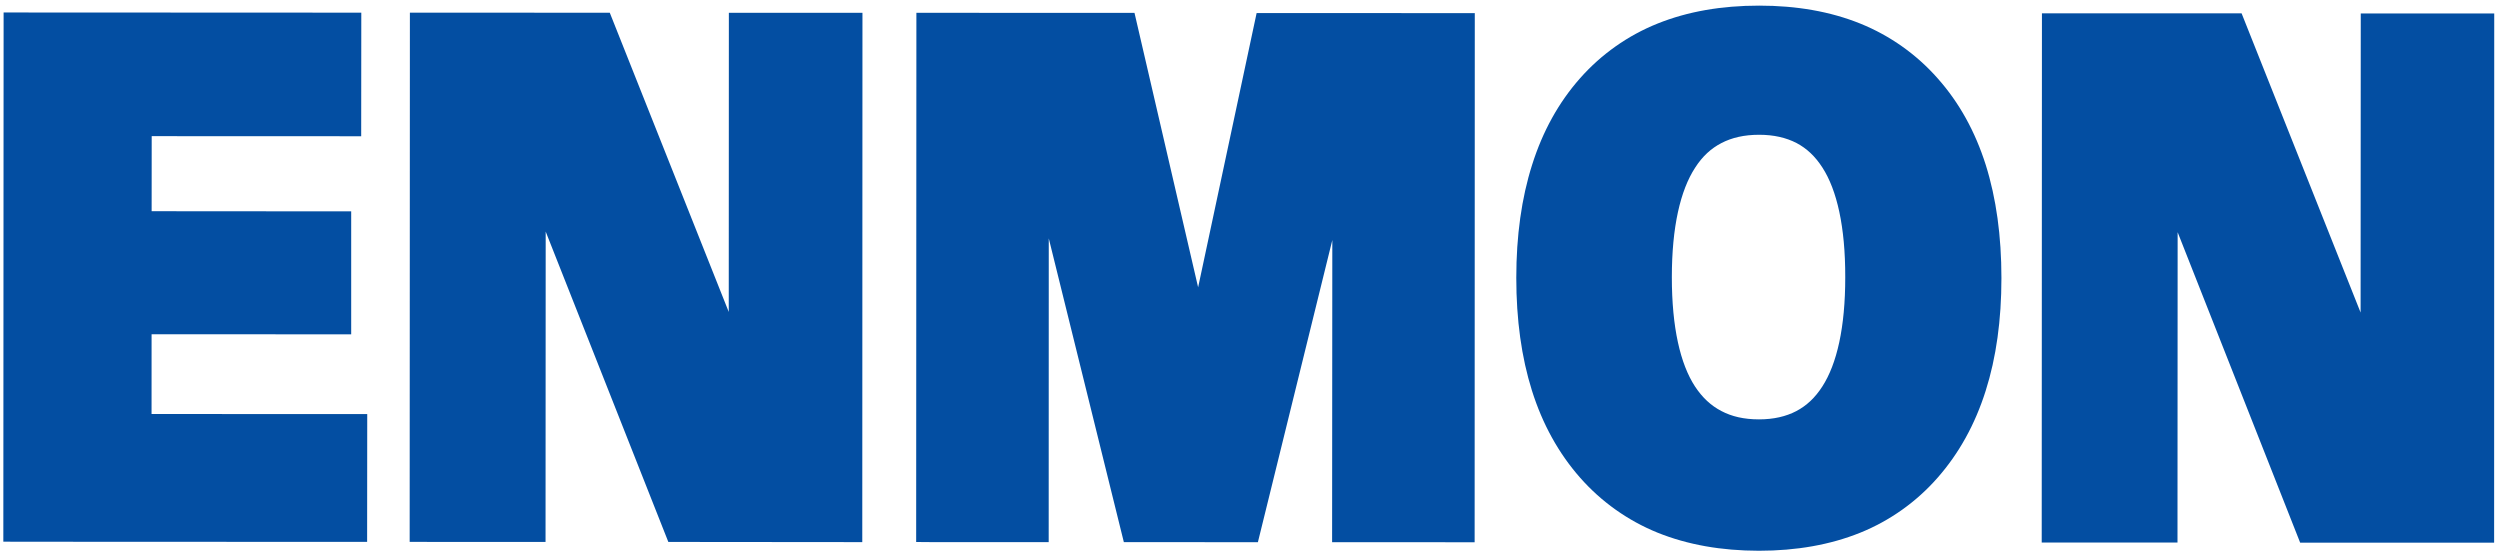
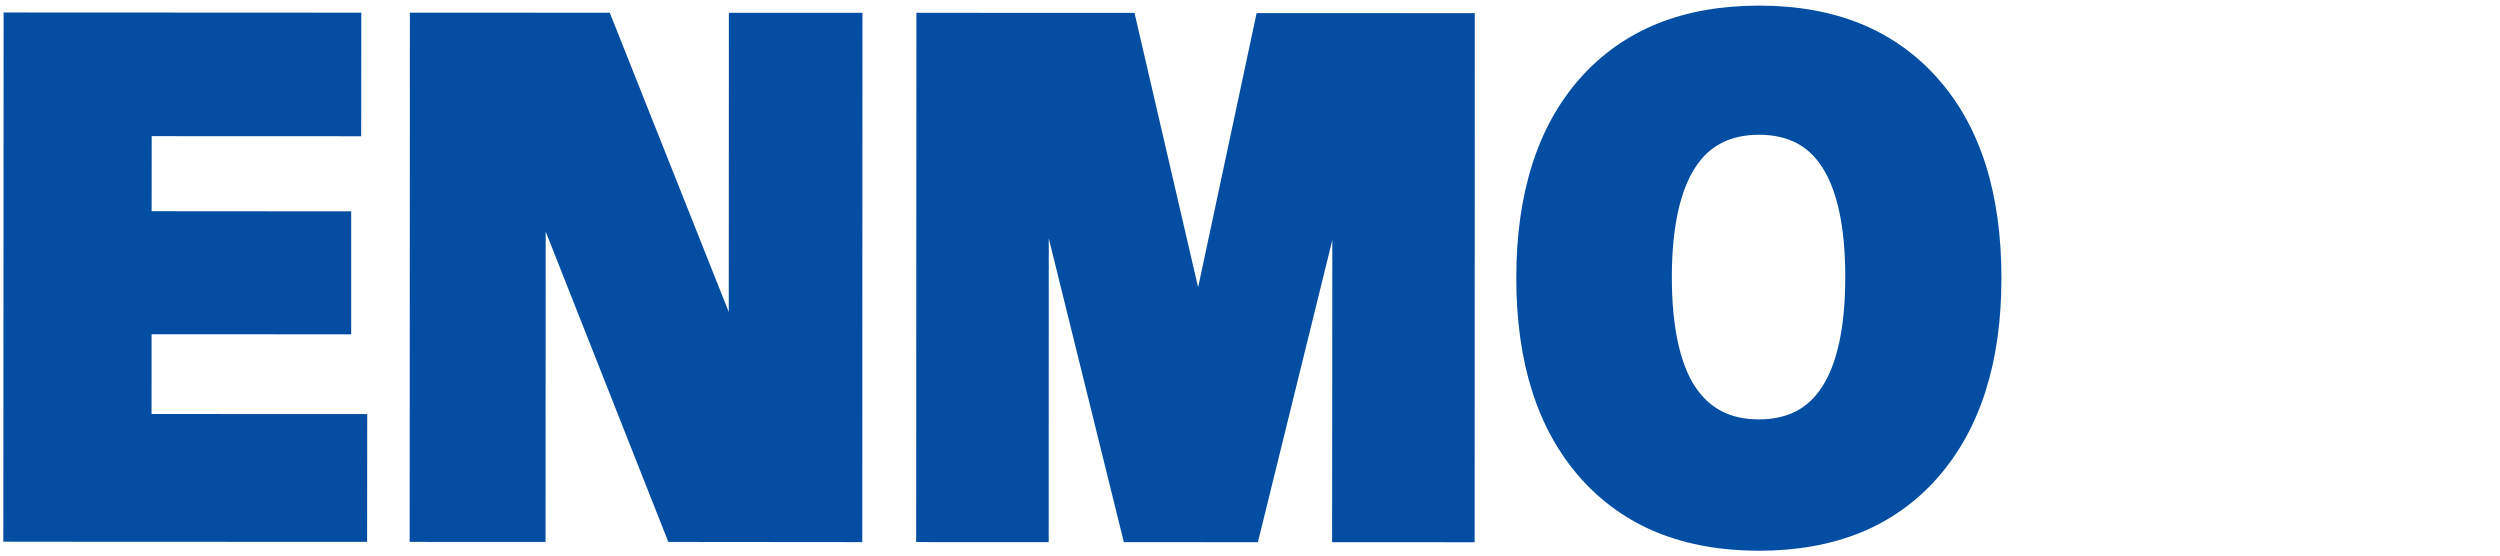
<svg xmlns="http://www.w3.org/2000/svg" width="405px" height="90px" viewBox="0 0 405 90">
  <title>Group</title>
  <desc>Created with Sketch.</desc>
  <g id="Page-1" stroke="none" stroke-width="1" fill="none" fill-rule="evenodd">
    <g id="enmon-odrzavanje" transform="translate(-758, -459)" fill="#034EA2" fill-rule="nonzero">
      <g id="Group" transform="translate(758.54, 459.912)">
-         <polygon id="Path" points="403.508 86.996 372.084 86.996 352.237 36.704 352.214 86.978 330.218 86.978 330.254 1.253 362.6 1.253 381.878 49.723 381.903 1.264 403.526 1.264" />
        <polygon id="Path" points="203.033 1.201 193.556 45.635 183.249 1.177 147.915 1.163 147.879 86.891 150.109 86.909 169.348 86.909 169.36 37.705 181.523 86.911 203.238 86.924 215.295 37.976 215.261 86.924 238.351 86.931 238.376 1.215" />
        <polygon id="Path" points="117.536 1.163 117.518 49.624 98.244 1.15 65.862 1.138 65.826 86.875 87.838 86.882 87.862 36.608 107.73 86.882 139.149 86.911 139.178 1.163" />
        <polygon id="Path" points="24.012 66.155 24.017 53.237 56.353 53.249 56.353 33.329 24.025 33.305 24.035 21.145 57.973 21.159 57.991 1.138 0.045 1.111 -2.48689958e-14 86.836 2.203 86.85 58.934 86.875 58.952 66.17 24.008 66.157" />
        <path d="M284.447,0 C290.501,0 295.983,0.949 300.856,2.92 C305.657,4.866 309.939,7.901 313.364,11.786 C316.856,15.71 319.443,20.408 321.155,25.814 C322.854,31.226 323.691,37.325 323.691,44.141 C323.691,50.909 322.854,57.004 321.135,62.411 C319.425,67.817 316.829,72.526 313.343,76.487 C309.919,80.392 305.628,83.441 300.815,85.388 C295.969,87.343 290.47,88.31 284.411,88.31 C278.336,88.303 272.855,87.343 267.983,85.378 C263.16,83.42 258.86,80.366 255.424,76.457 C251.946,72.506 249.344,67.786 247.637,62.375 C245.936,56.968 245.099,50.873 245.099,44.096 C245.099,37.296 245.949,31.181 247.662,25.79 C249.363,20.39 251.961,15.683 255.429,11.768 C258.869,7.873 263.171,4.836 267.995,2.902 C272.864,0.949 278.336,0 284.447,0 Z M284.438,20.921 C282.006,20.921 280.016,21.389 278.336,22.261 C276.657,23.128 275.253,24.408 274.067,26.26 C271.682,29.923 270.299,35.836 270.299,43.983 C270.296,52.132 271.662,58.037 274.05,61.697 C275.246,63.511 276.642,64.8 278.311,65.669 C279.994,66.56 281.983,67.027 284.413,67.027 C286.8,67.027 288.801,66.553 290.456,65.689 C292.119,64.813 293.498,63.533 294.673,61.706 C297.033,58.054 298.399,52.15 298.39,43.983 C298.408,35.816 297.04,29.867 294.693,26.235 C293.505,24.394 292.148,23.128 290.486,22.25 C288.801,21.389 286.827,20.921 284.438,20.921 Z" id="Shape" />
      </g>
    </g>
  </g>
</svg>